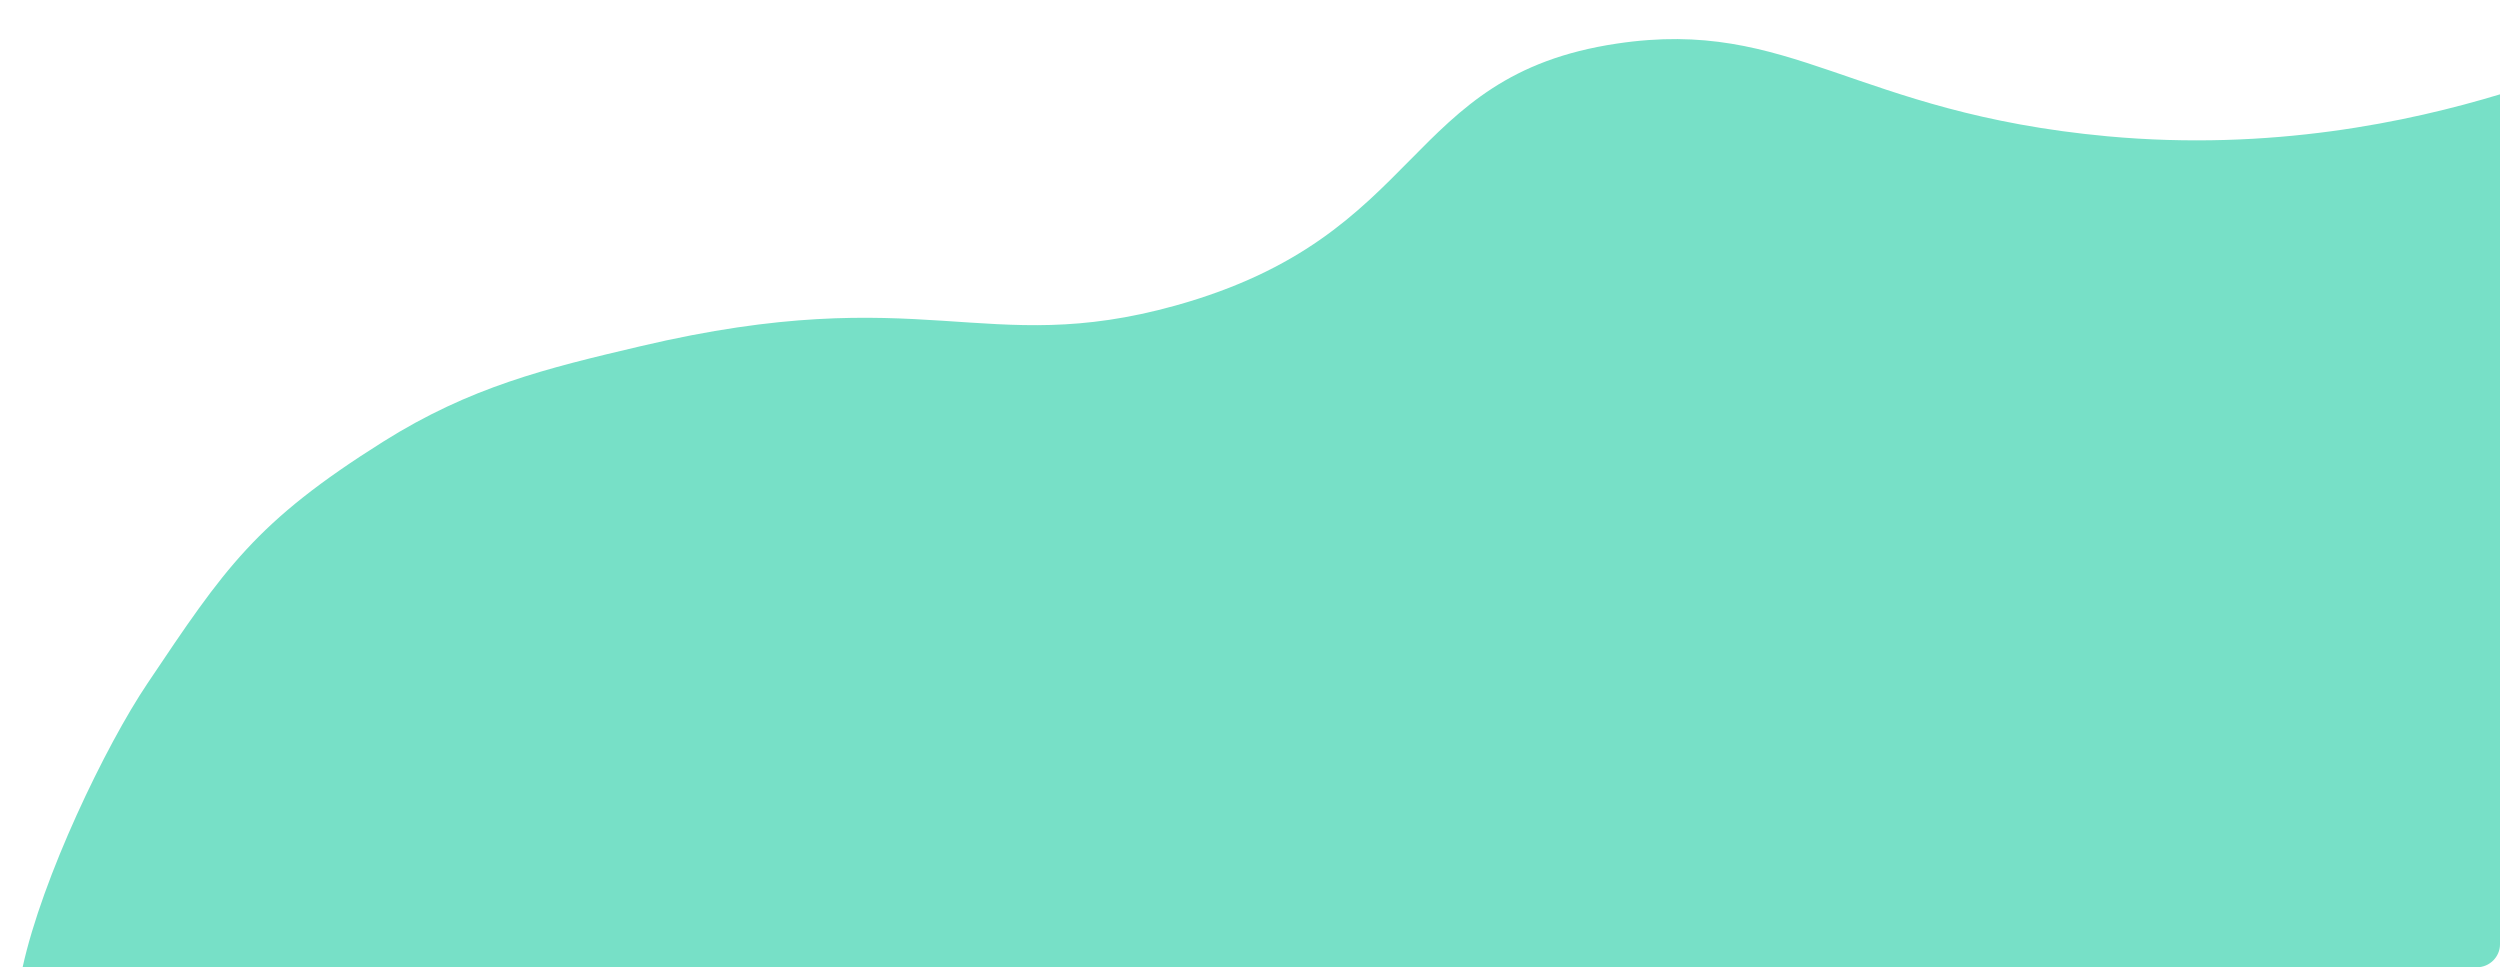
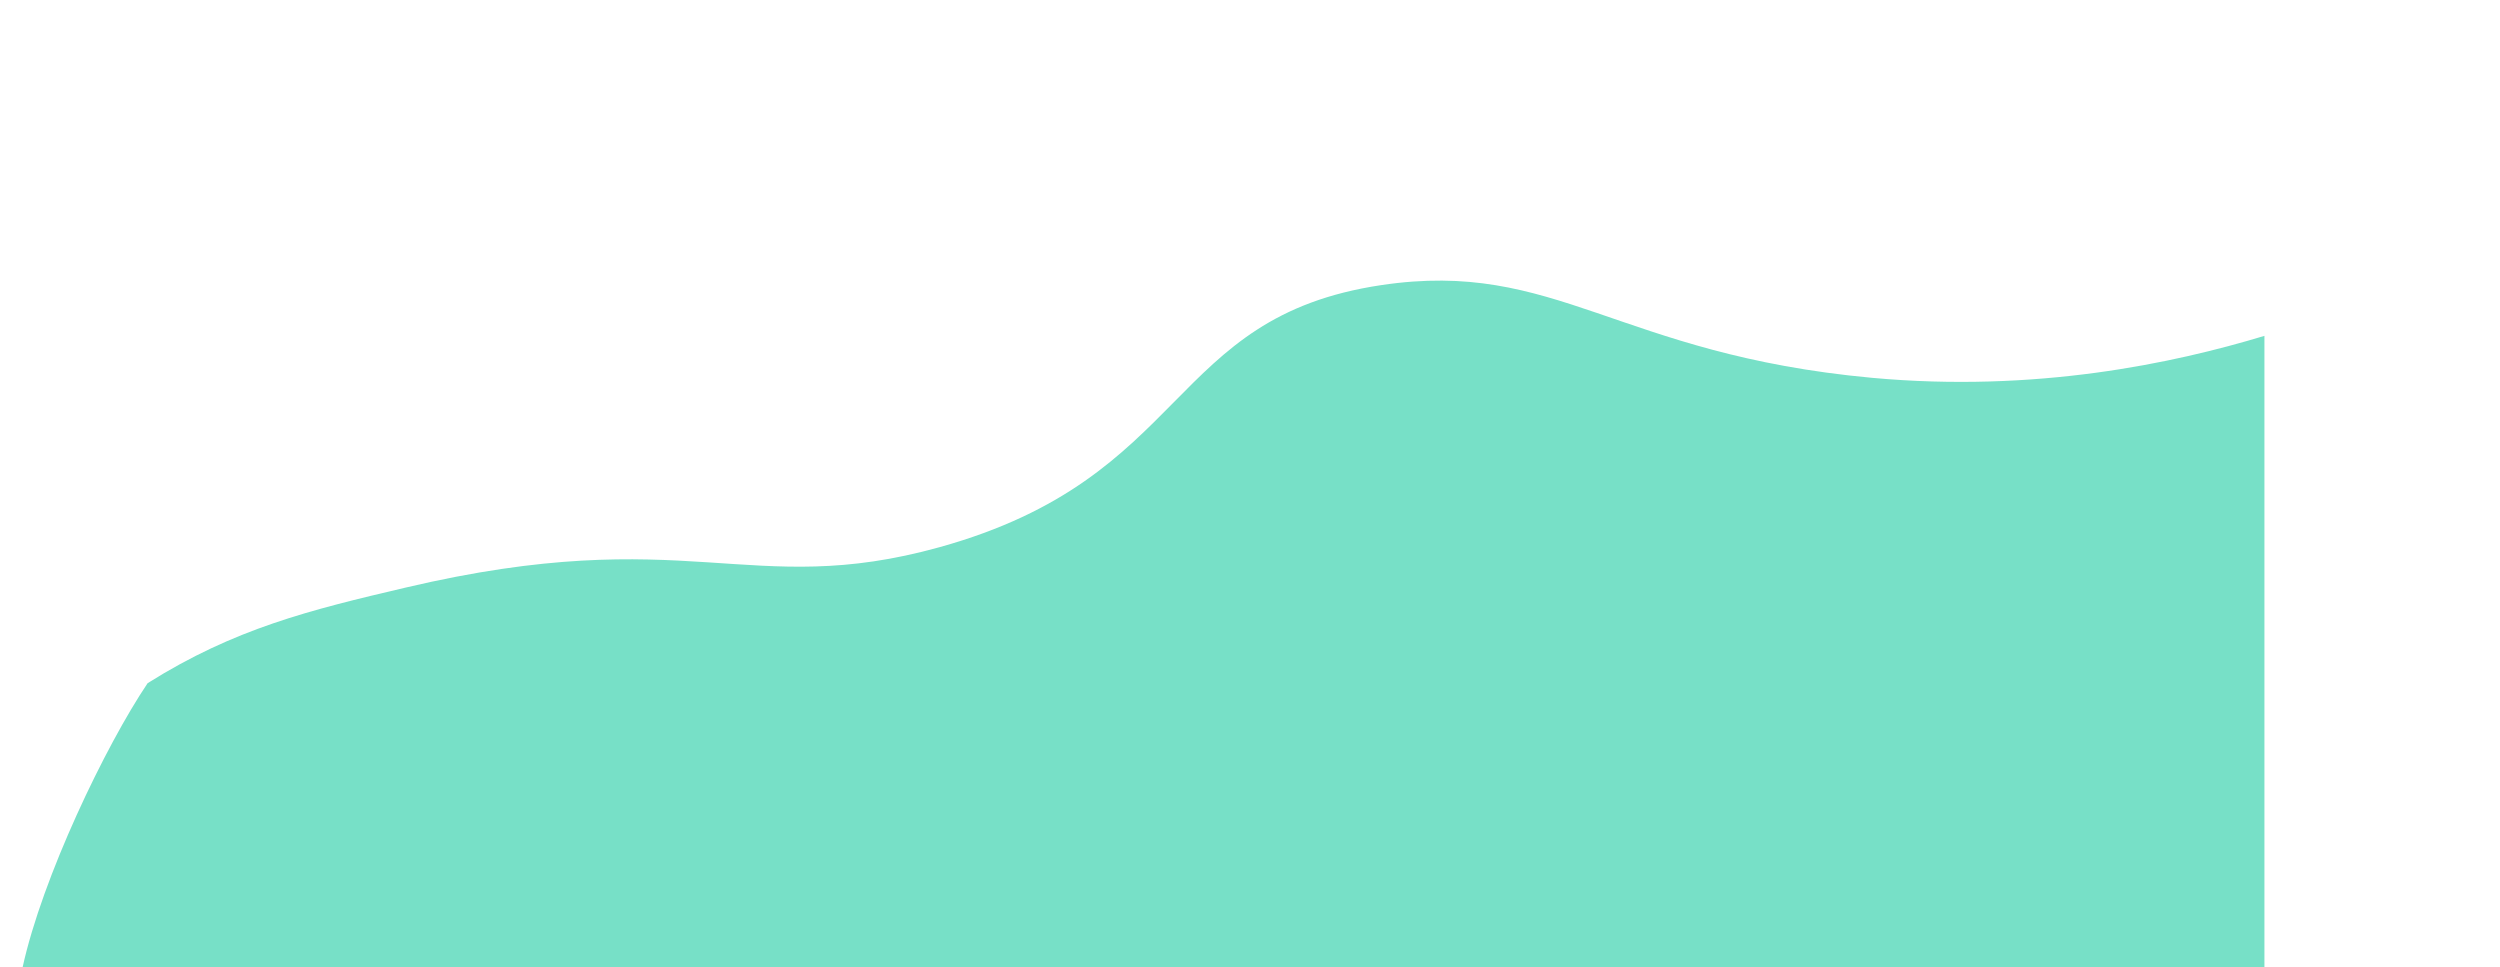
<svg xmlns="http://www.w3.org/2000/svg" id="Слой_1" x="0px" y="0px" viewBox="0 0 1680 650" style="enable-background:new 0 0 1680 650;" xml:space="preserve">
  <style type="text/css"> .st0{fill:#77E0C7;} </style>
-   <path class="st0" d="M1664.5,650L15.2,650c13.2-60.3,55.6-148.7,84-190.9c51.8-77.2,72.4-108.3,158.3-162.3 c58.5-36.8,109.3-49.2,173.2-64.2c190.2-44.8,230.9,8.4,359-27.2c169.1-47,152.2-154.5,296.8-176.1 c117.5-17.6,158.4,46.5,329.8,62.3c110,10.1,202.5-9.7,263.7-28.2v571.2C1680,643,1673,650,1664.5,650z" />
+   <path class="st0" d="M1664.5,650L15.2,650c13.2-60.3,55.6-148.7,84-190.9c58.5-36.8,109.3-49.2,173.2-64.2c190.2-44.8,230.9,8.4,359-27.2c169.1-47,152.2-154.5,296.8-176.1 c117.5-17.6,158.4,46.5,329.8,62.3c110,10.1,202.5-9.7,263.7-28.2v571.2C1680,643,1673,650,1664.5,650z" />
</svg>